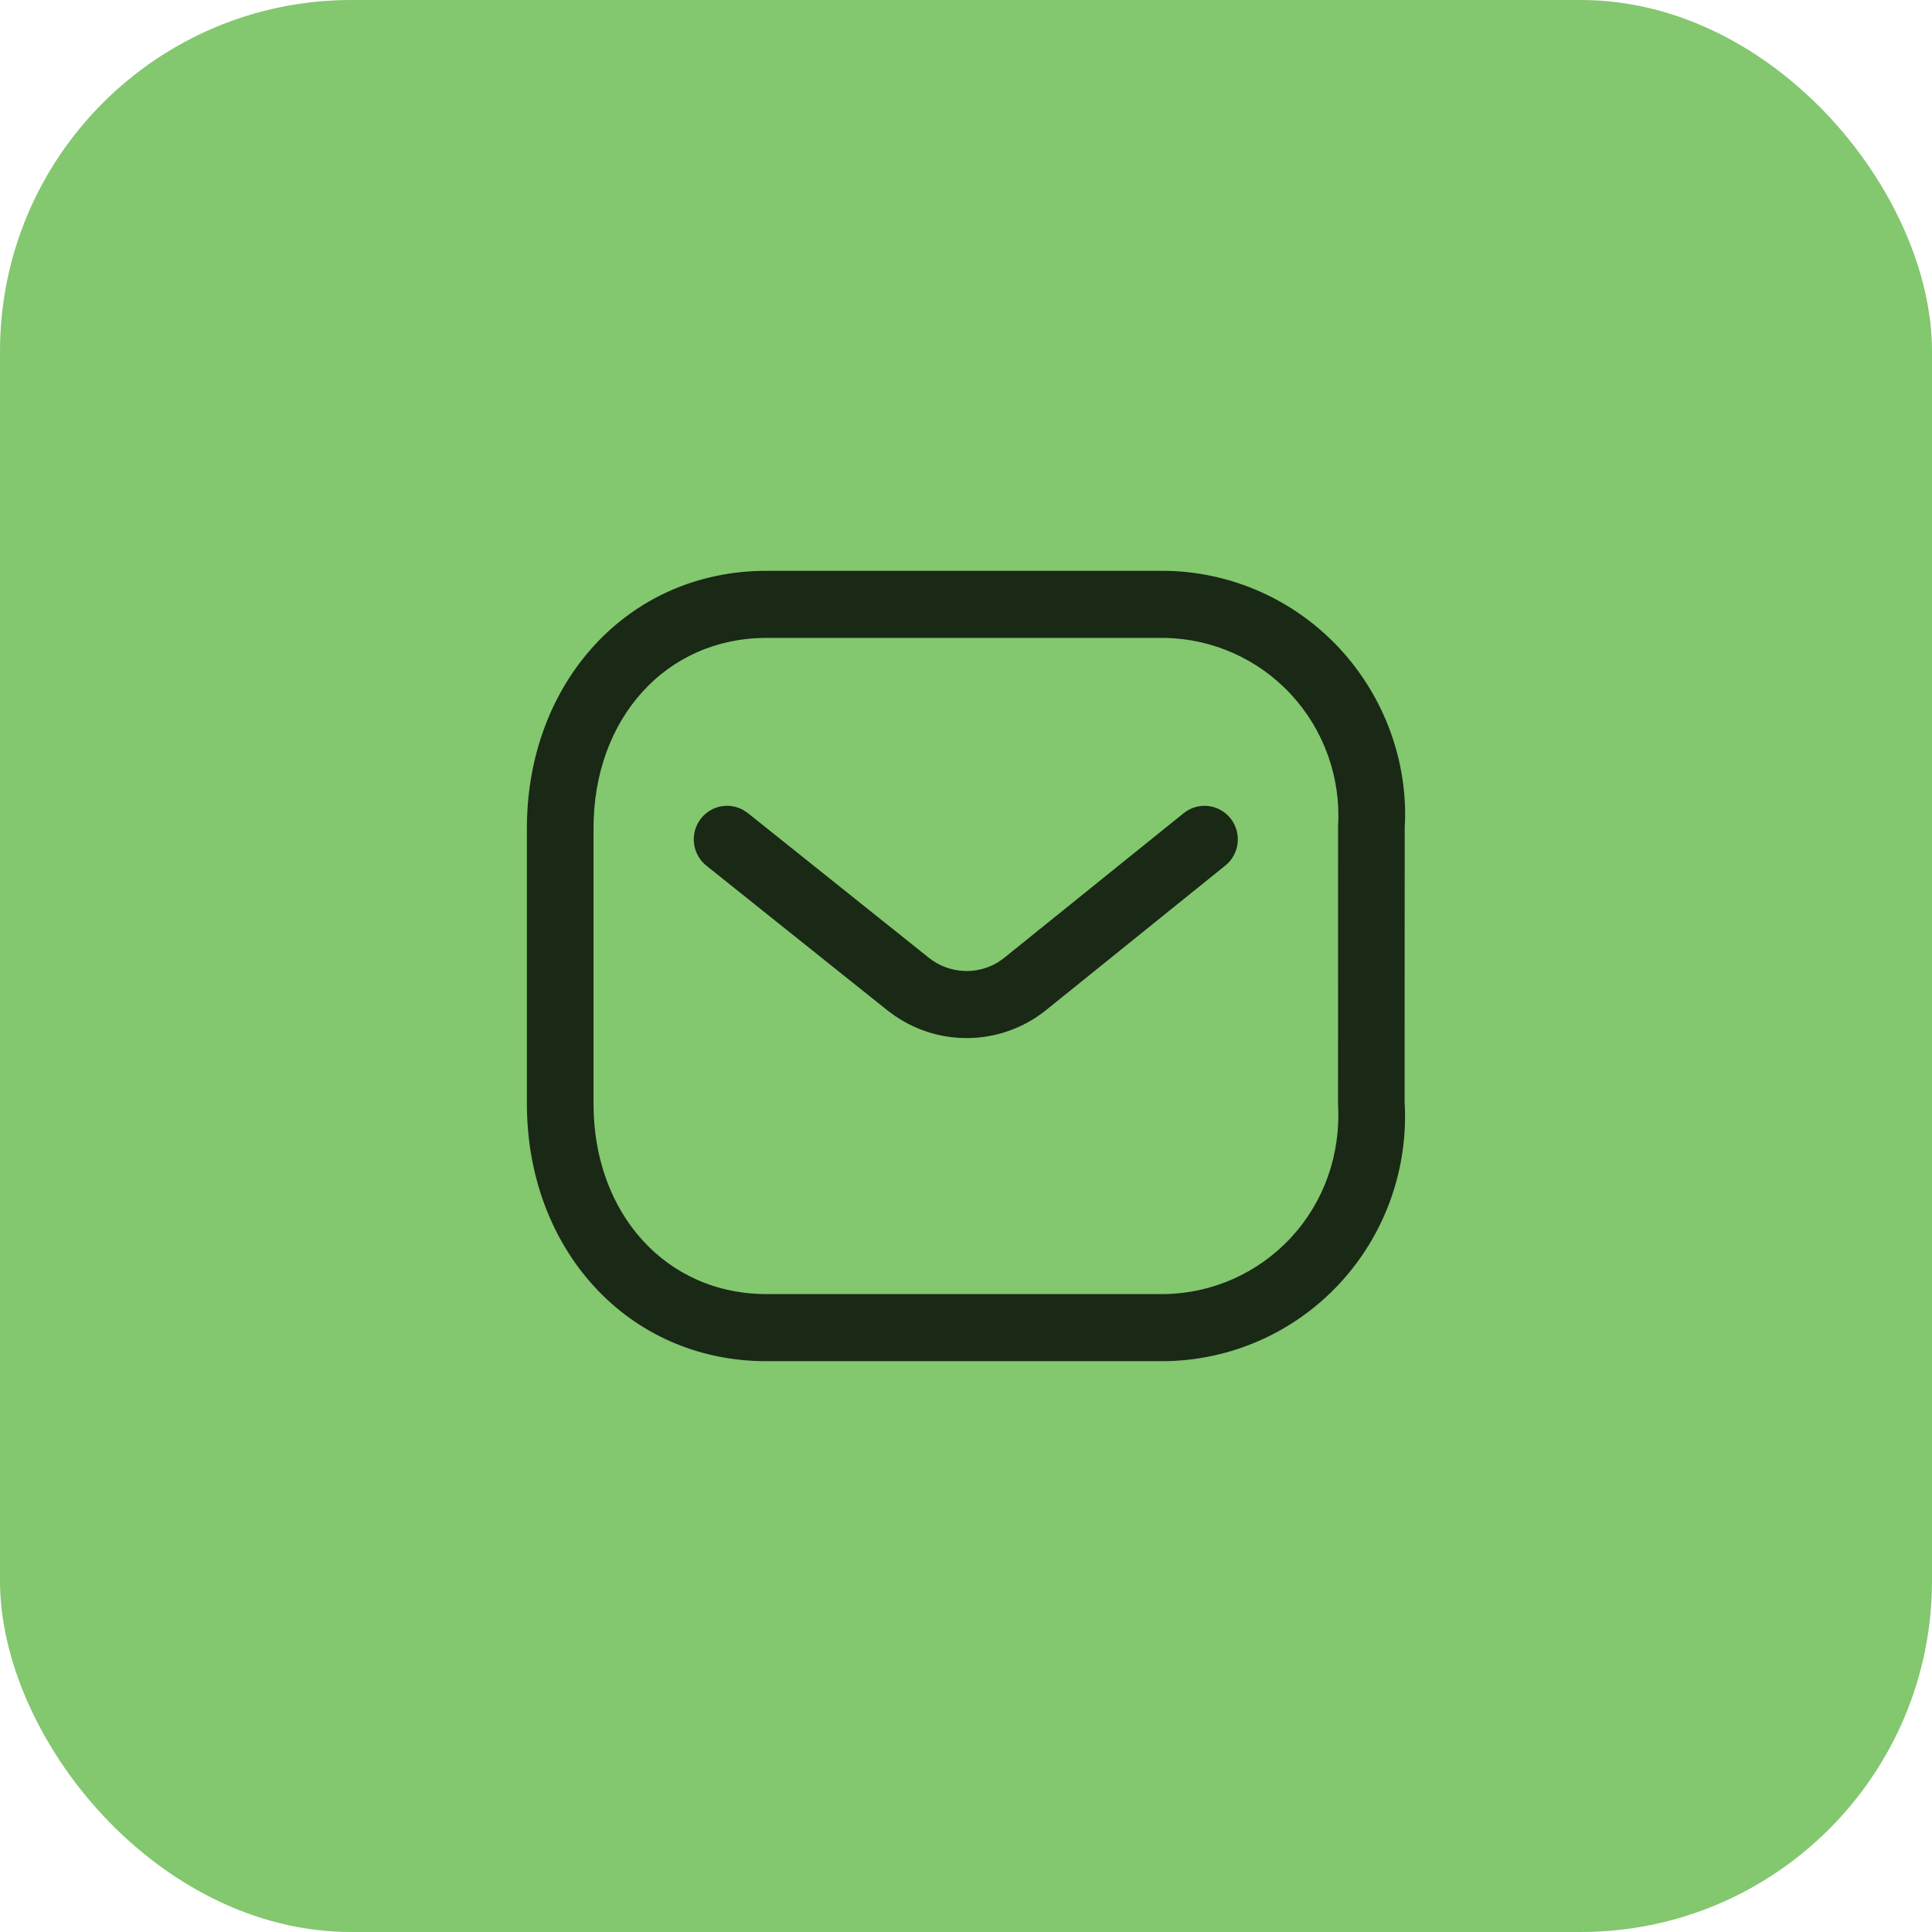
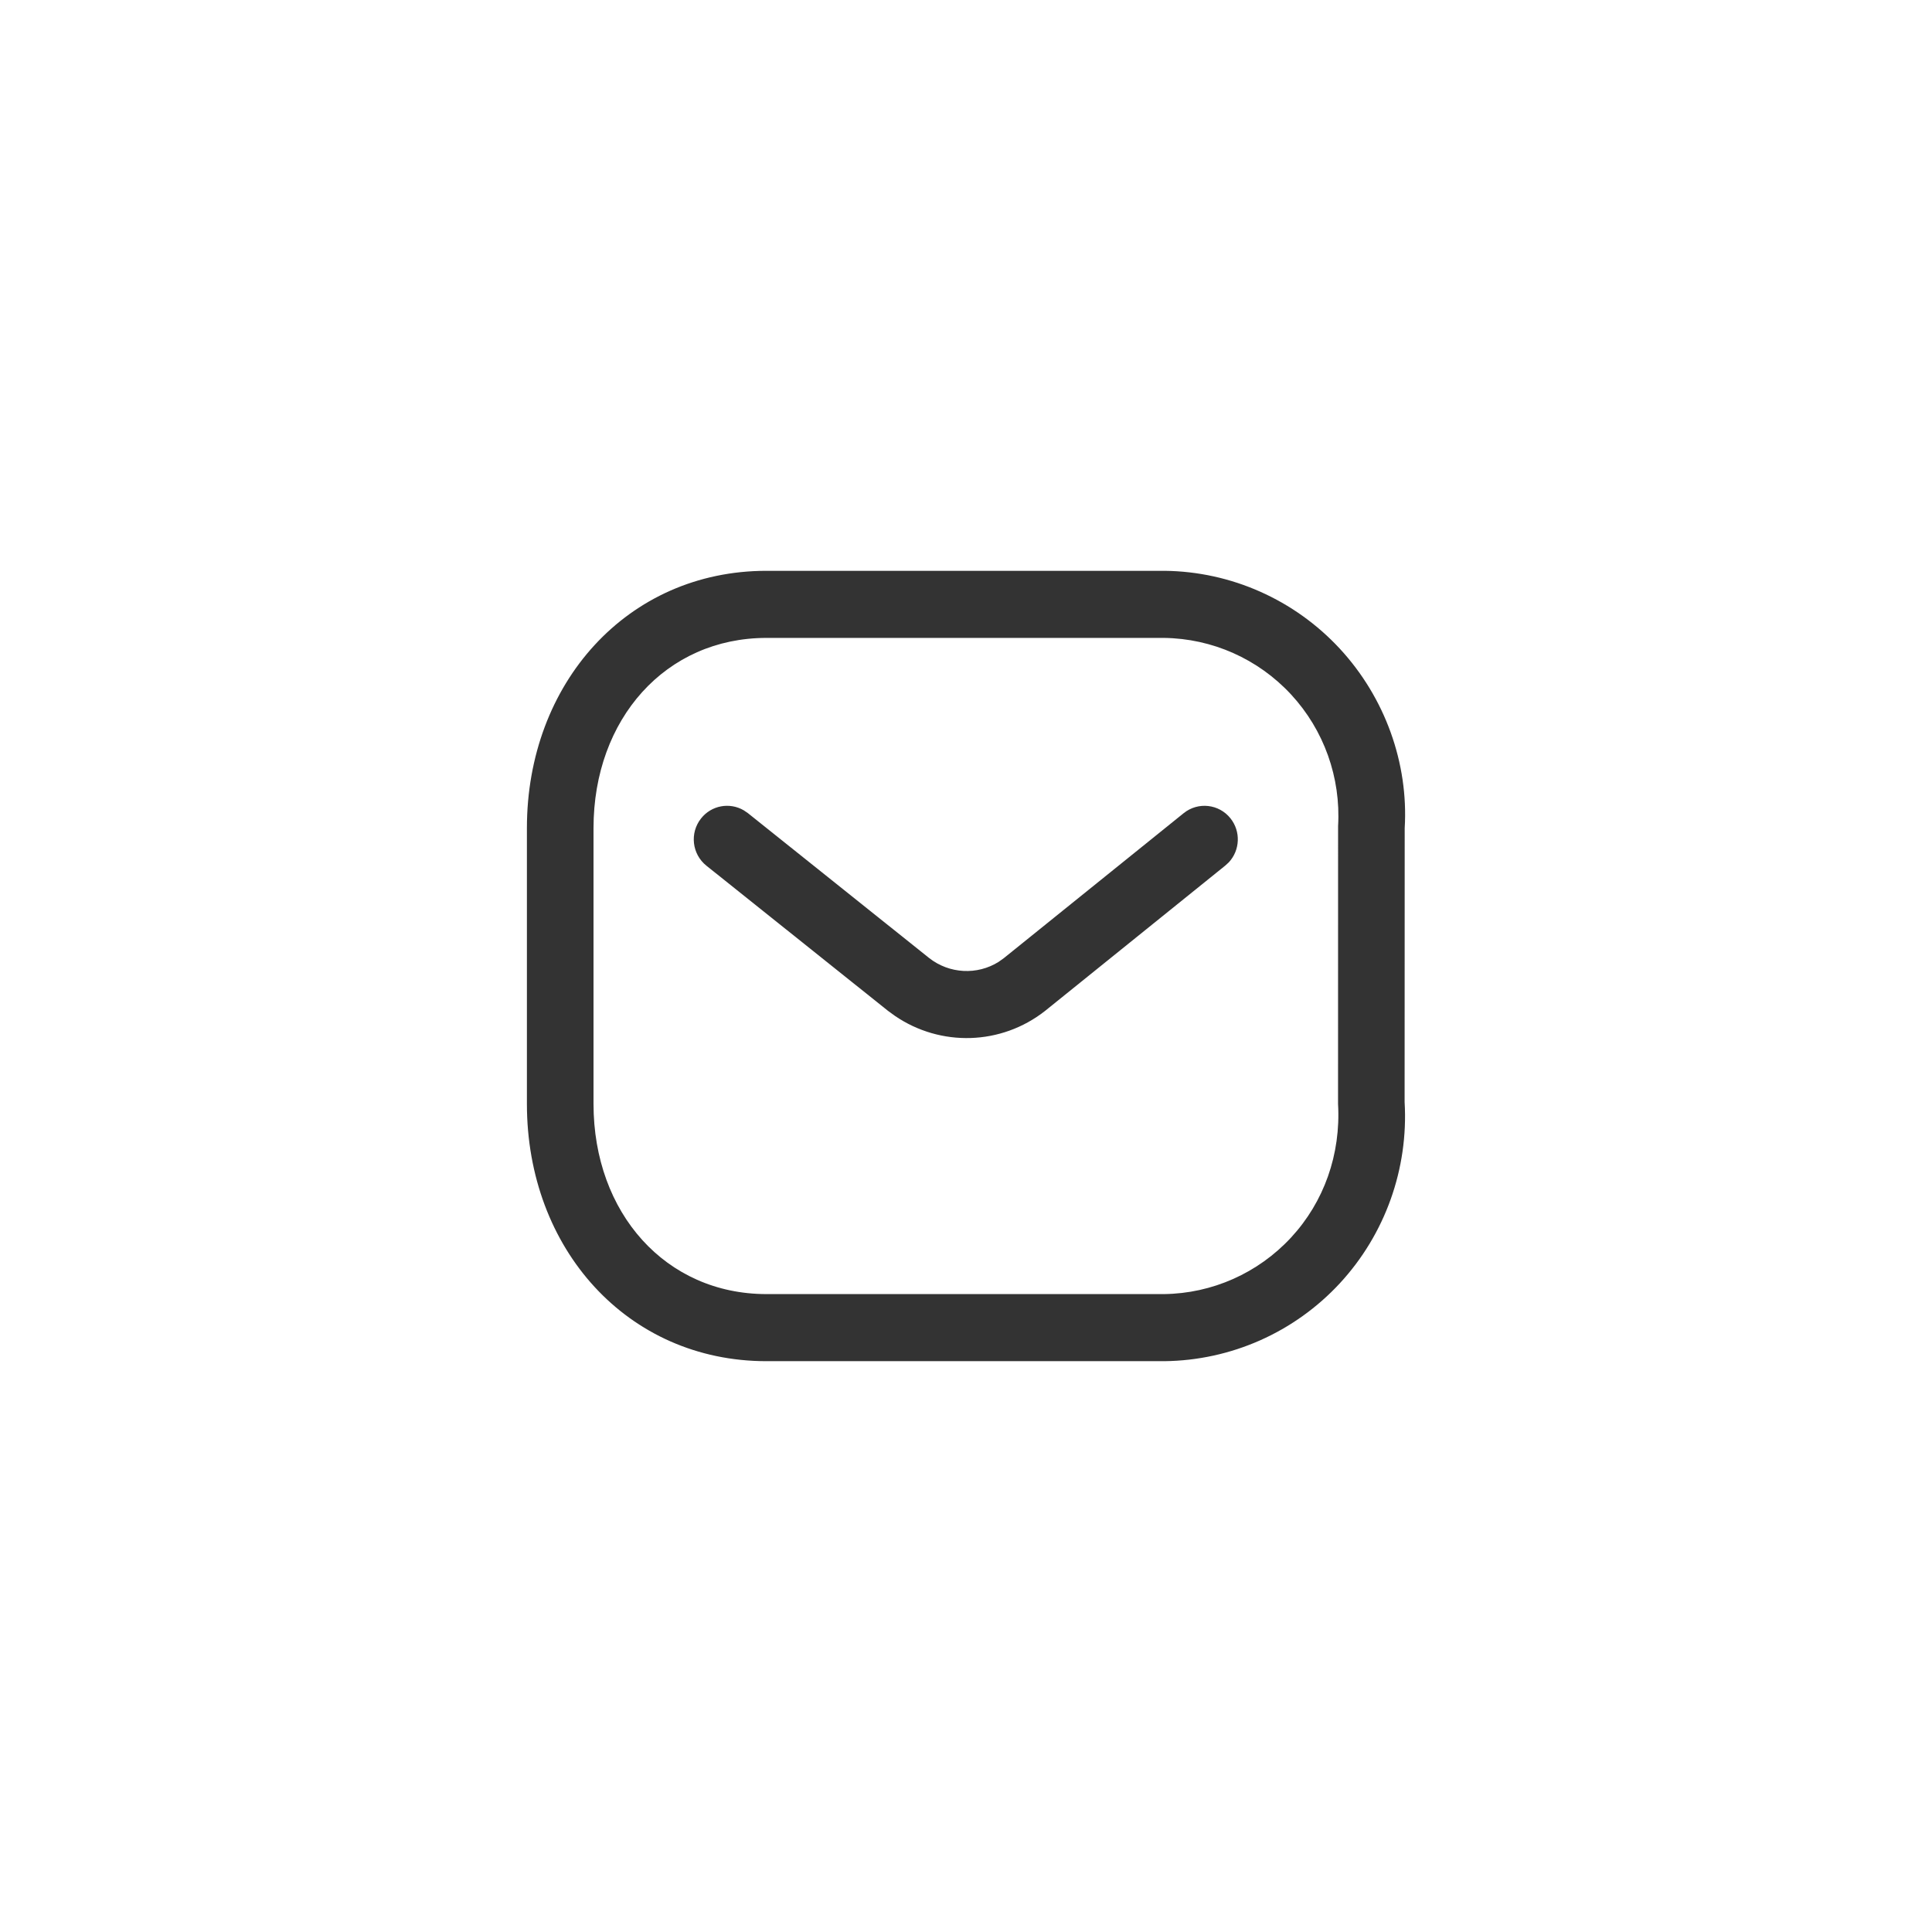
<svg xmlns="http://www.w3.org/2000/svg" width="44" height="44" viewBox="0 0 44 44" fill="none">
-   <rect width="44" height="44" rx="8" fill="#83C76F" />
  <path fill-rule="evenodd" clip-rule="evenodd" d="M26.525 13L17.456 13C14.287 13 12 15.562 12 18.859V25.141C12 28.439 14.287 31 17.456 31H26.517C28.039 30.983 29.48 30.342 30.513 29.227C31.545 28.111 32.079 26.618 31.989 25.096L31.991 18.859C32.079 17.382 31.545 15.889 30.513 14.773C29.48 13.658 28.039 13.017 26.525 13ZM17.456 14.528L26.508 14.528C27.607 14.541 28.653 15.006 29.403 15.816C30.152 16.625 30.539 17.709 30.474 18.814L30.473 25.141C30.539 26.291 30.152 27.375 29.403 28.184C28.653 28.994 27.607 29.459 26.508 29.472L17.456 29.472C15.163 29.472 13.517 27.628 13.517 25.141V18.859C13.517 16.372 15.163 14.528 17.456 14.528ZM28.024 18.638C27.762 18.309 27.285 18.256 26.958 18.519L22.858 21.824L22.741 21.907C22.258 22.209 21.623 22.182 21.16 21.818L17.031 18.517L16.938 18.454C16.617 18.267 16.201 18.34 15.965 18.641C15.704 18.971 15.759 19.452 16.087 19.715L20.222 23.02L20.383 23.137C21.423 23.846 22.801 23.807 23.799 23.024L27.906 19.712L27.988 19.636C28.24 19.363 28.262 18.938 28.024 18.638Z" fill="black" fill-opacity="0.8" />
</svg>